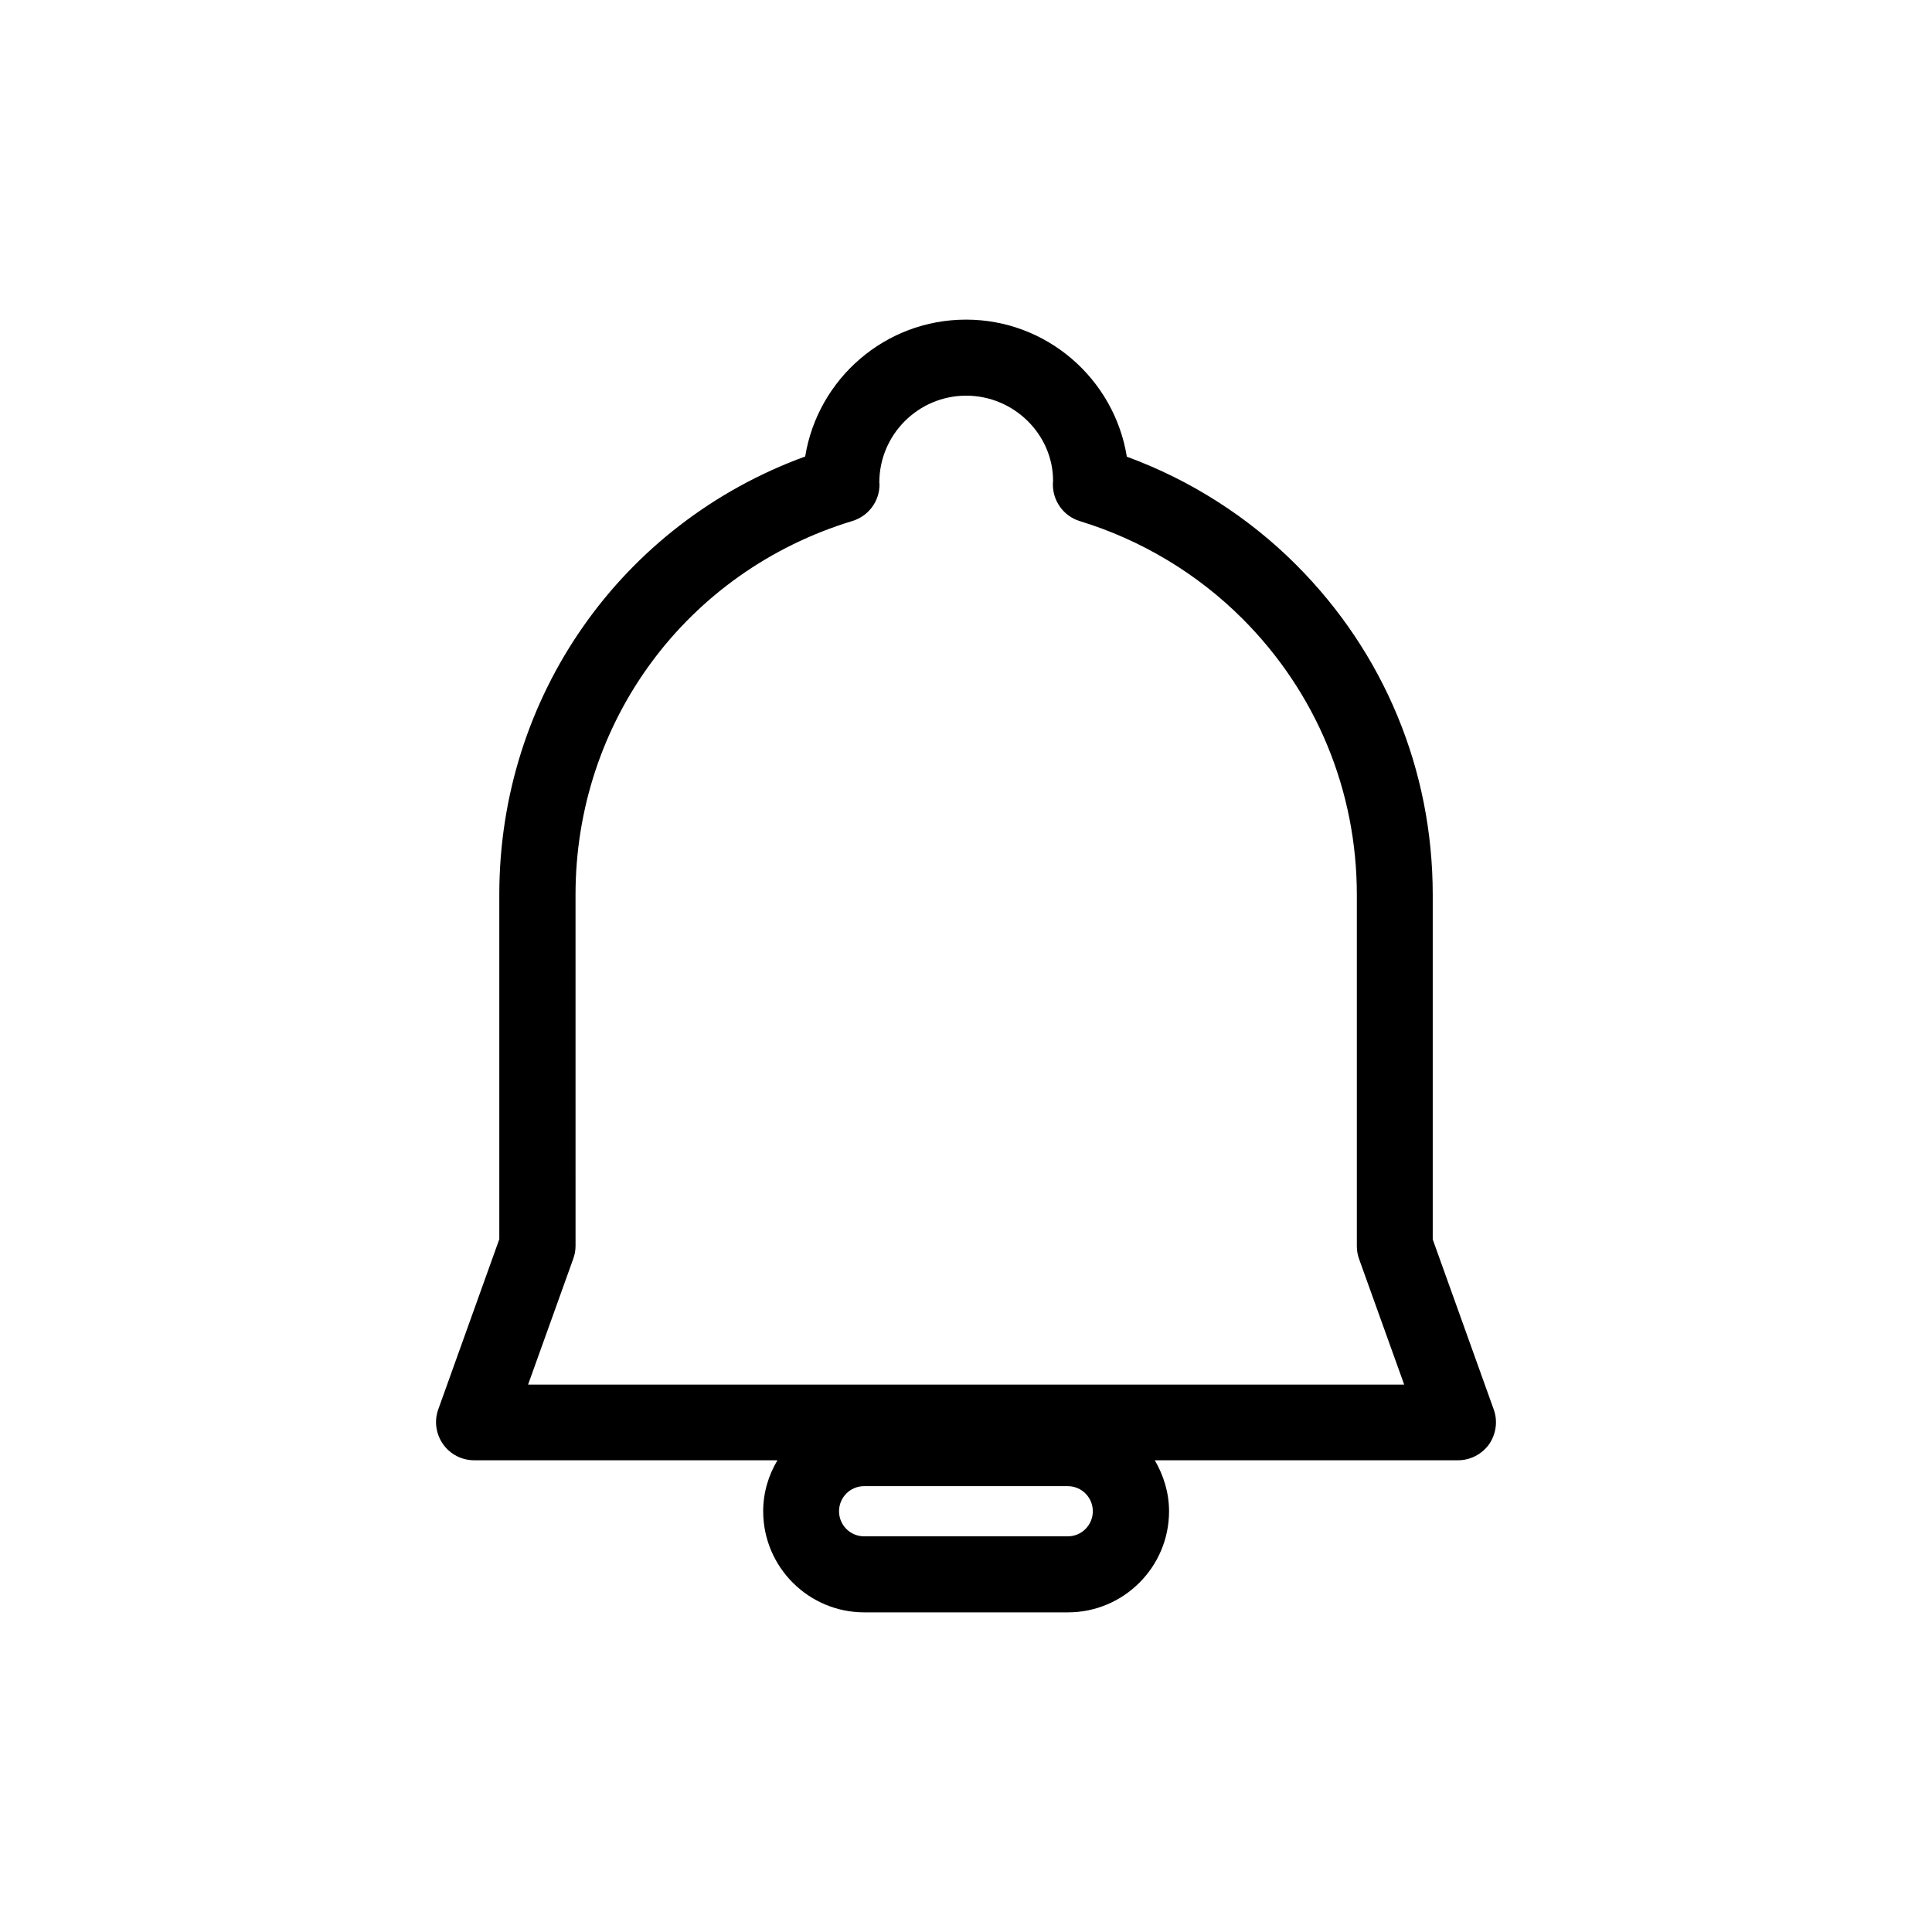
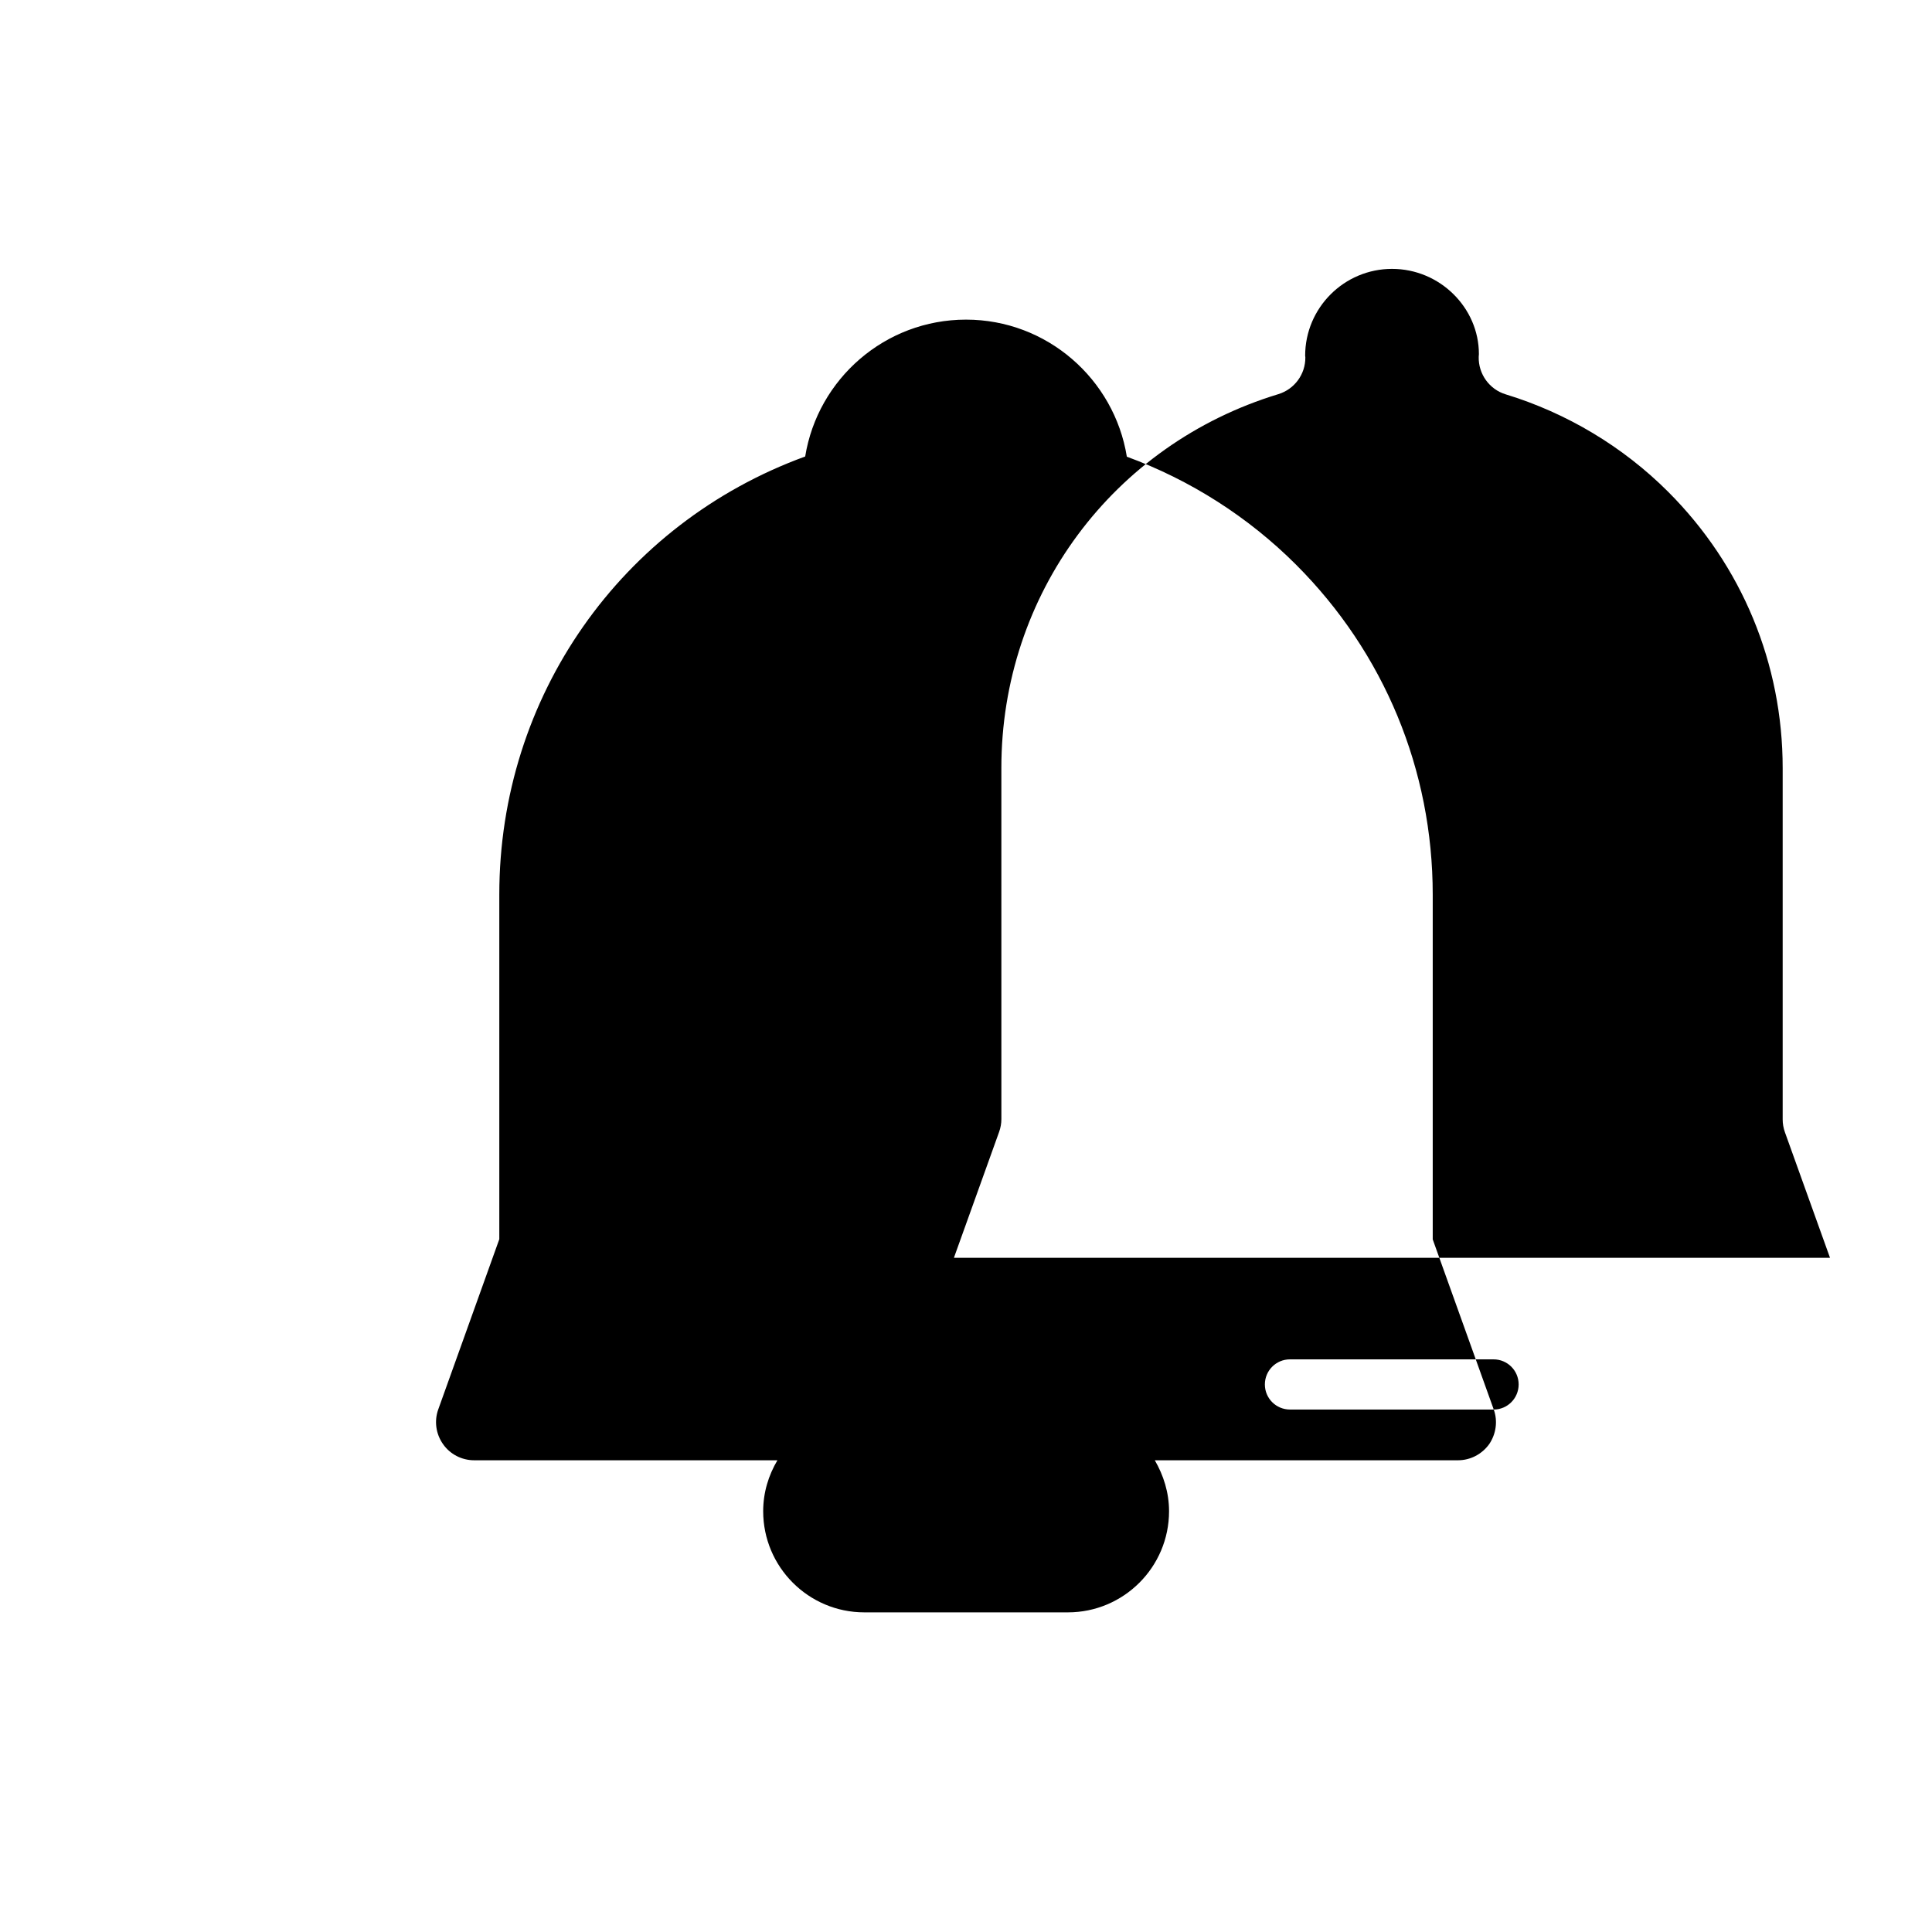
<svg xmlns="http://www.w3.org/2000/svg" fill="#000000" width="800px" height="800px" version="1.1" viewBox="144 144 512 512">
-   <path d="m539.86 517.54-16.172-45.09v-91.344c0-33.051-12.848-64.086-36.223-87.461-12.645-12.645-28.062-22.469-44.84-28.617-3.324-20.555-21.16-36.324-42.621-36.324s-39.297 15.719-42.621 36.273c-48.77 17.785-81.062 63.633-81.062 116.08v91.34l-16.172 45.09c-1.109 3.074-0.656 6.5 1.258 9.219 1.863 2.672 4.938 4.281 8.262 4.281h80.359c-2.367 3.981-3.777 8.566-3.777 13.504 0 14.762 11.992 26.801 26.801 26.801h53.957c14.762 0 26.801-11.992 26.801-26.801 0-4.938-1.461-9.523-3.777-13.504h80.359c3.273 0 6.348-1.613 8.262-4.281 1.812-2.668 2.316-6.094 1.207-9.164zm-112.85 33.602h-54.008c-3.68 0-6.648-2.973-6.648-6.648 0-3.68 2.973-6.648 6.648-6.648h53.957c3.68 0 6.648 2.973 6.648 6.648 0 3.676-2.973 6.648-6.598 6.648zm-143.03-40.305 11.941-33.25c0.402-1.109 0.605-2.266 0.605-3.426l-0.004-93.055c0-45.898 29.473-85.699 73.406-99.051 4.281-1.309 7.203-5.289 7.152-9.773l-0.051-0.402c0-12.695 10.328-23.023 23.023-23.023s23.023 10.328 23.023 22.57c0 0.152-0.051 0.555-0.051 0.754-0.102 4.535 2.82 8.613 7.152 9.926 16.172 4.938 31.086 13.855 43.074 25.844 19.547 19.547 30.328 45.543 30.328 73.203v93.105c0 1.16 0.203 2.316 0.605 3.426l11.941 33.25-232.15 0.004z" />
+   <path d="m539.86 517.54-16.172-45.09v-91.344c0-33.051-12.848-64.086-36.223-87.461-12.645-12.645-28.062-22.469-44.84-28.617-3.324-20.555-21.16-36.324-42.621-36.324s-39.297 15.719-42.621 36.273c-48.77 17.785-81.062 63.633-81.062 116.08v91.34l-16.172 45.09c-1.109 3.074-0.656 6.5 1.258 9.219 1.863 2.672 4.938 4.281 8.262 4.281h80.359c-2.367 3.981-3.777 8.566-3.777 13.504 0 14.762 11.992 26.801 26.801 26.801h53.957c14.762 0 26.801-11.992 26.801-26.801 0-4.938-1.461-9.523-3.777-13.504h80.359c3.273 0 6.348-1.613 8.262-4.281 1.812-2.668 2.316-6.094 1.207-9.164zh-54.008c-3.68 0-6.648-2.973-6.648-6.648 0-3.68 2.973-6.648 6.648-6.648h53.957c3.68 0 6.648 2.973 6.648 6.648 0 3.676-2.973 6.648-6.598 6.648zm-143.03-40.305 11.941-33.25c0.402-1.109 0.605-2.266 0.605-3.426l-0.004-93.055c0-45.898 29.473-85.699 73.406-99.051 4.281-1.309 7.203-5.289 7.152-9.773l-0.051-0.402c0-12.695 10.328-23.023 23.023-23.023s23.023 10.328 23.023 22.57c0 0.152-0.051 0.555-0.051 0.754-0.102 4.535 2.82 8.613 7.152 9.926 16.172 4.938 31.086 13.855 43.074 25.844 19.547 19.547 30.328 45.543 30.328 73.203v93.105c0 1.16 0.203 2.316 0.605 3.426l11.941 33.25-232.15 0.004z" />
</svg>